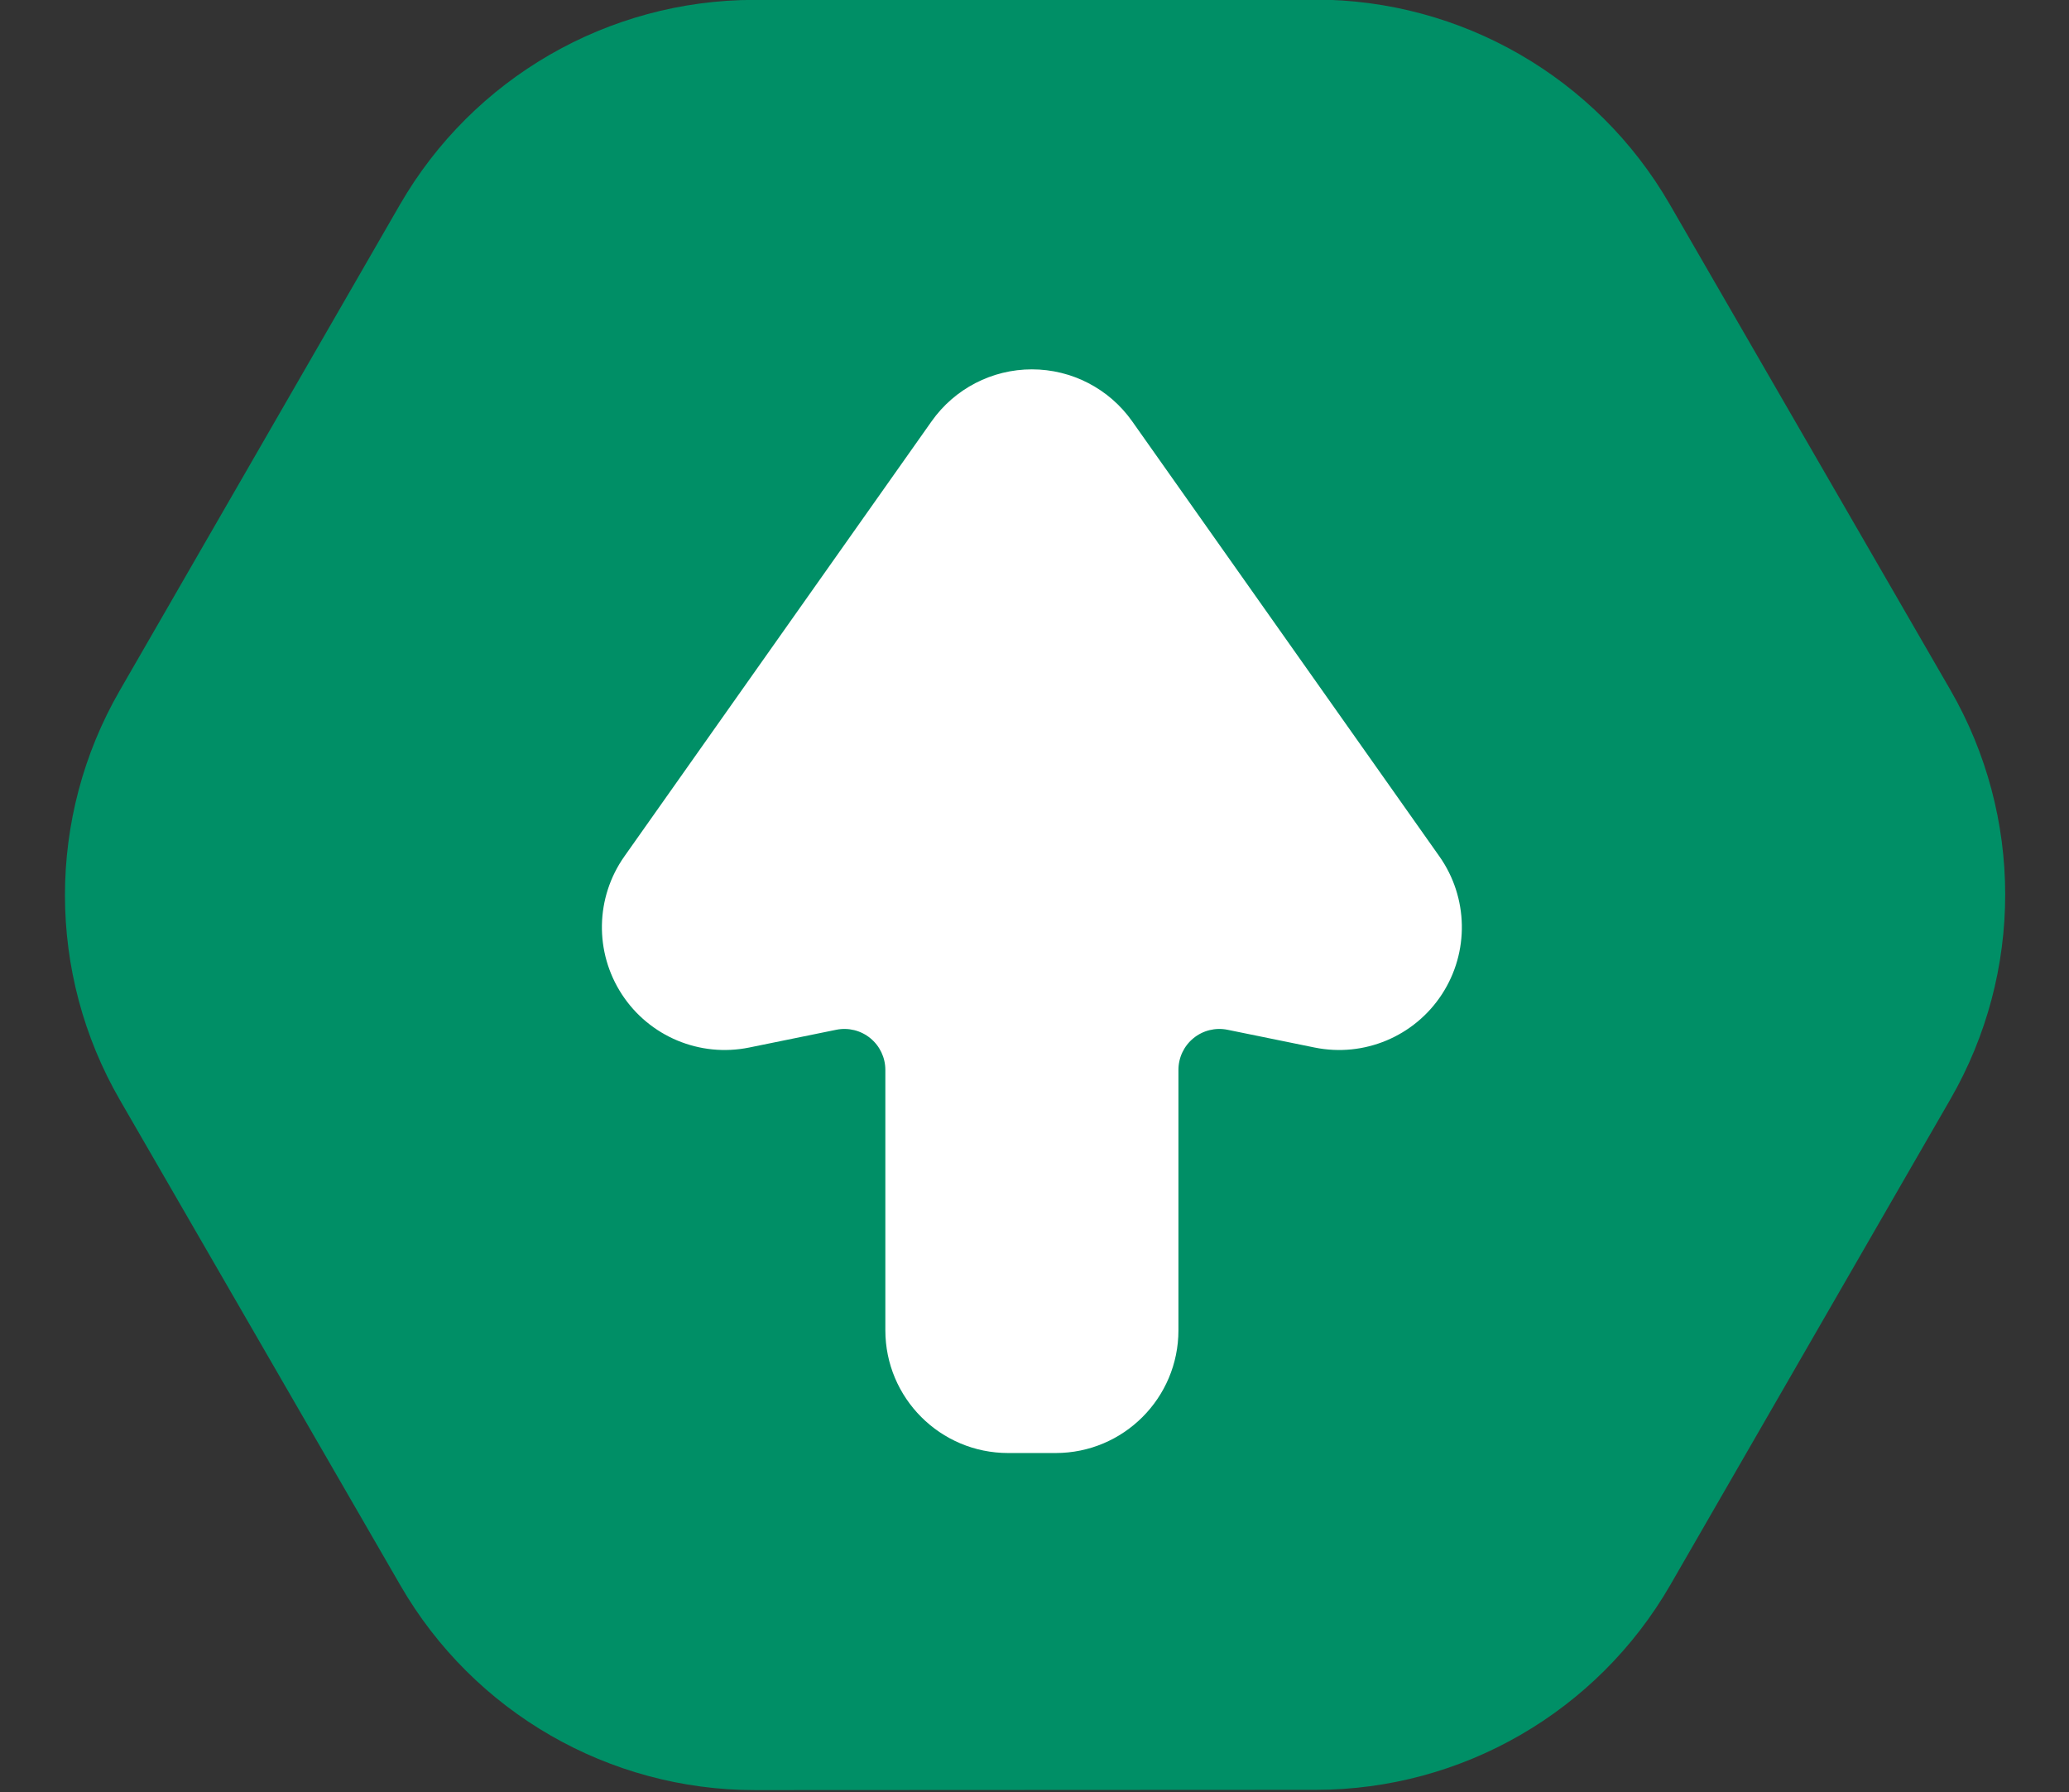
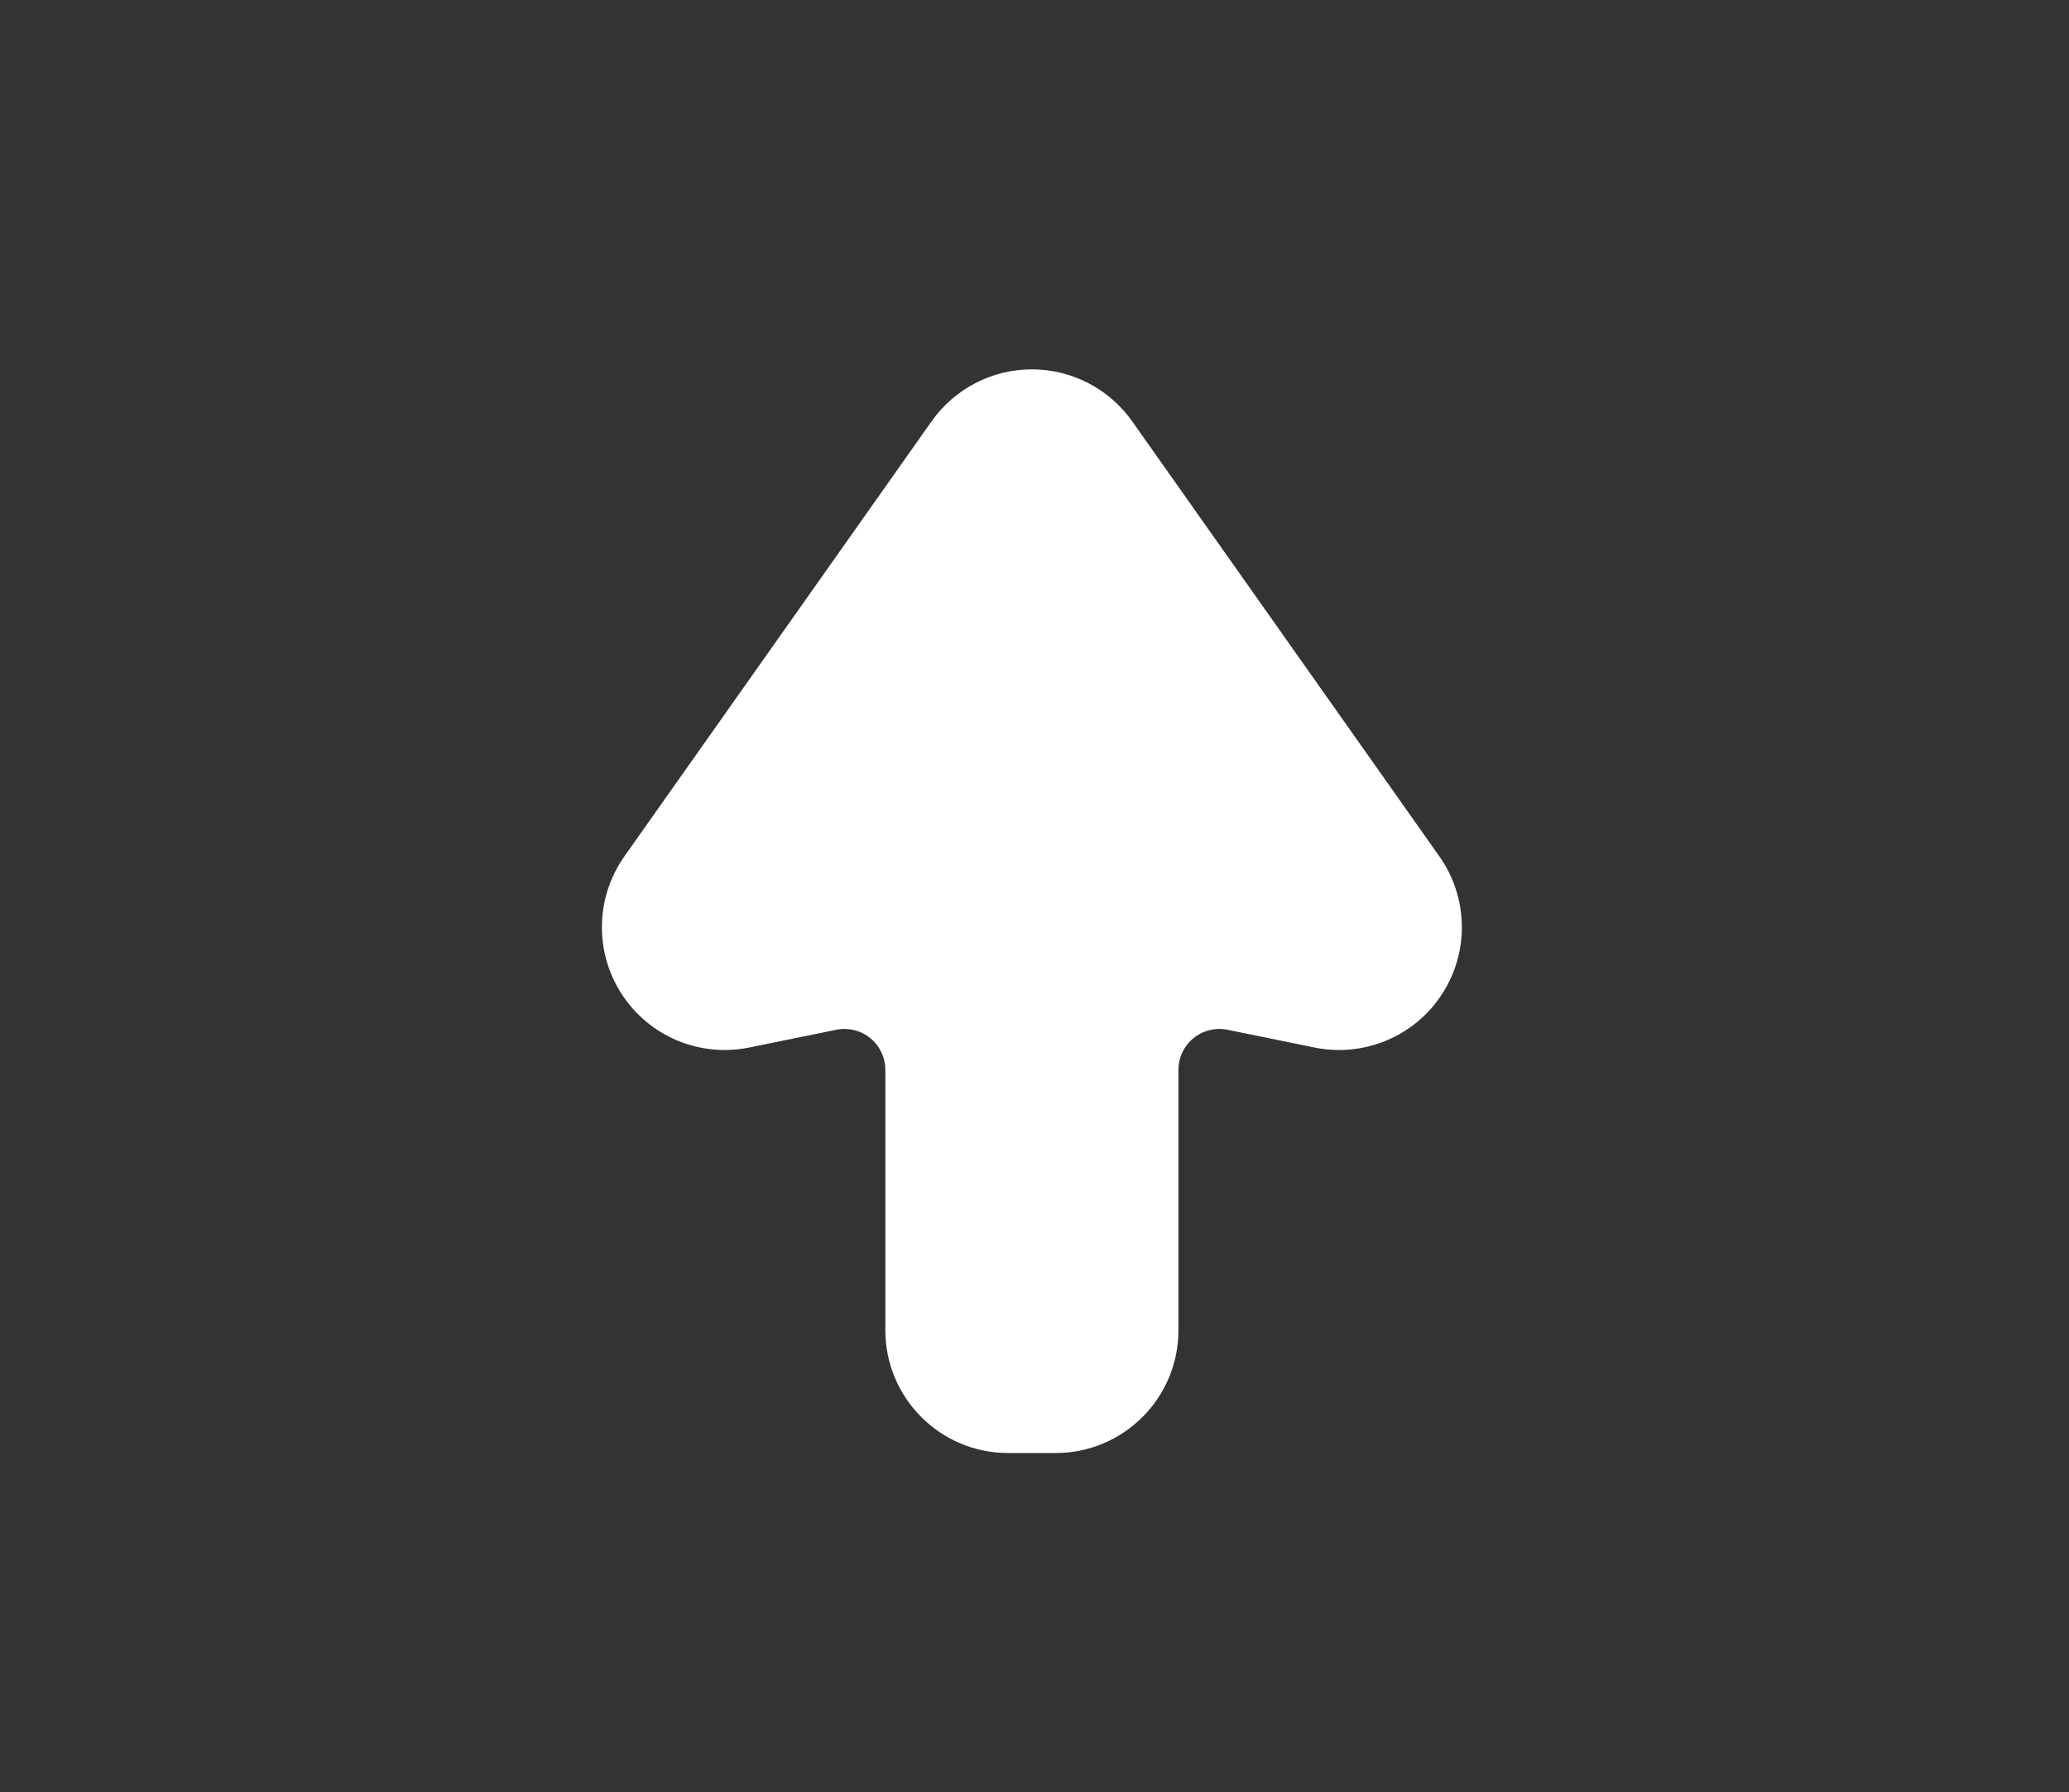
<svg xmlns="http://www.w3.org/2000/svg" width="100%" height="100%" viewBox="0 0 597 517" version="1.1" xml:space="preserve" style="fill-rule:evenodd;clip-rule:evenodd;stroke-linejoin:round;stroke-miterlimit:2;">
  <rect x="0" y="0" width="597" height="517" fill="#333333" stroke="none" />
  <g transform="matrix(1,0,0,1,-157.419,-136.329)">
    <g transform="matrix(0.567,0.327,-0.327,0.567,142.263,-595.782)">
-       <path d="M1080.96,667.595C1136.8,635.358 1205.59,635.358 1261.43,667.595C1325.57,704.628 1411.37,754.162 1475.51,791.195C1531.35,823.432 1565.74,883.01 1565.74,947.484L1565.74,1194.68C1565.74,1259.16 1531.35,1318.74 1475.51,1350.97C1411.37,1388.01 1325.57,1437.54 1261.43,1474.57C1205.59,1506.81 1136.8,1506.81 1080.96,1474.57C1016.82,1437.54 931.023,1388.01 866.881,1350.97C811.044,1318.74 776.647,1259.16 776.647,1194.68L776.647,947.484C776.647,883.01 811.044,823.432 866.881,791.195C931.023,754.162 1016.82,704.628 1080.96,667.595Z" style="fill:rgb(0,143,102);" />
-     </g>
+       </g>
    <g transform="matrix(1.12794e-16,-0.677,1.138,2.25967e-16,-646.364,1159.83)">
      <path d="M944.936,1005.11C916.036,1005.11 892.609,991.171 892.609,973.981L892.609,961.922C892.609,944.732 916.036,930.797 944.936,930.797L1055.88,930.797C1061.12,930.797 1066.08,929.398 1069.39,926.986C1072.71,924.574 1074.02,921.404 1072.98,918.352C1070.93,912.389 1068.3,904.709 1065.41,896.265C1061.13,883.76 1070.11,870.967 1088.08,863.991C1106.05,857.014 1129.35,857.268 1146.88,864.631C1207.72,890.195 1281.51,921.195 1332.29,942.529C1346.17,948.362 1354.42,957.842 1354.42,967.951C1354.42,978.061 1346.17,987.541 1332.29,993.374C1281.51,1014.71 1207.72,1045.71 1146.88,1071.27C1129.35,1078.63 1106.05,1078.89 1088.08,1071.91C1070.11,1064.93 1061.13,1052.14 1065.41,1039.64C1068.3,1031.19 1070.93,1023.51 1072.98,1017.55C1074.02,1014.5 1072.71,1011.33 1069.39,1008.92C1066.08,1006.5 1061.12,1005.11 1055.88,1005.11L944.936,1005.11Z" style="fill:white;" />
    </g>
  </g>
</svg>